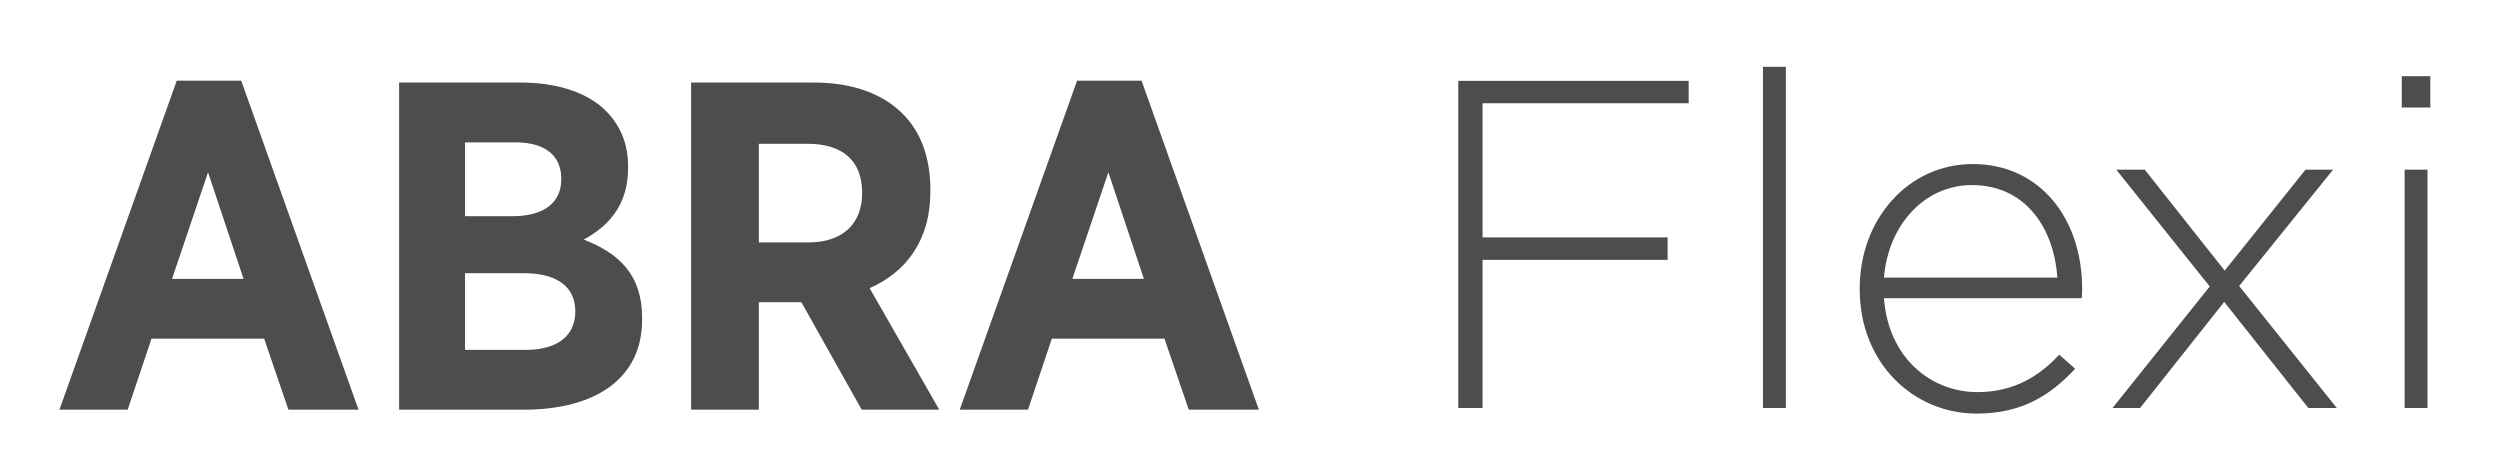
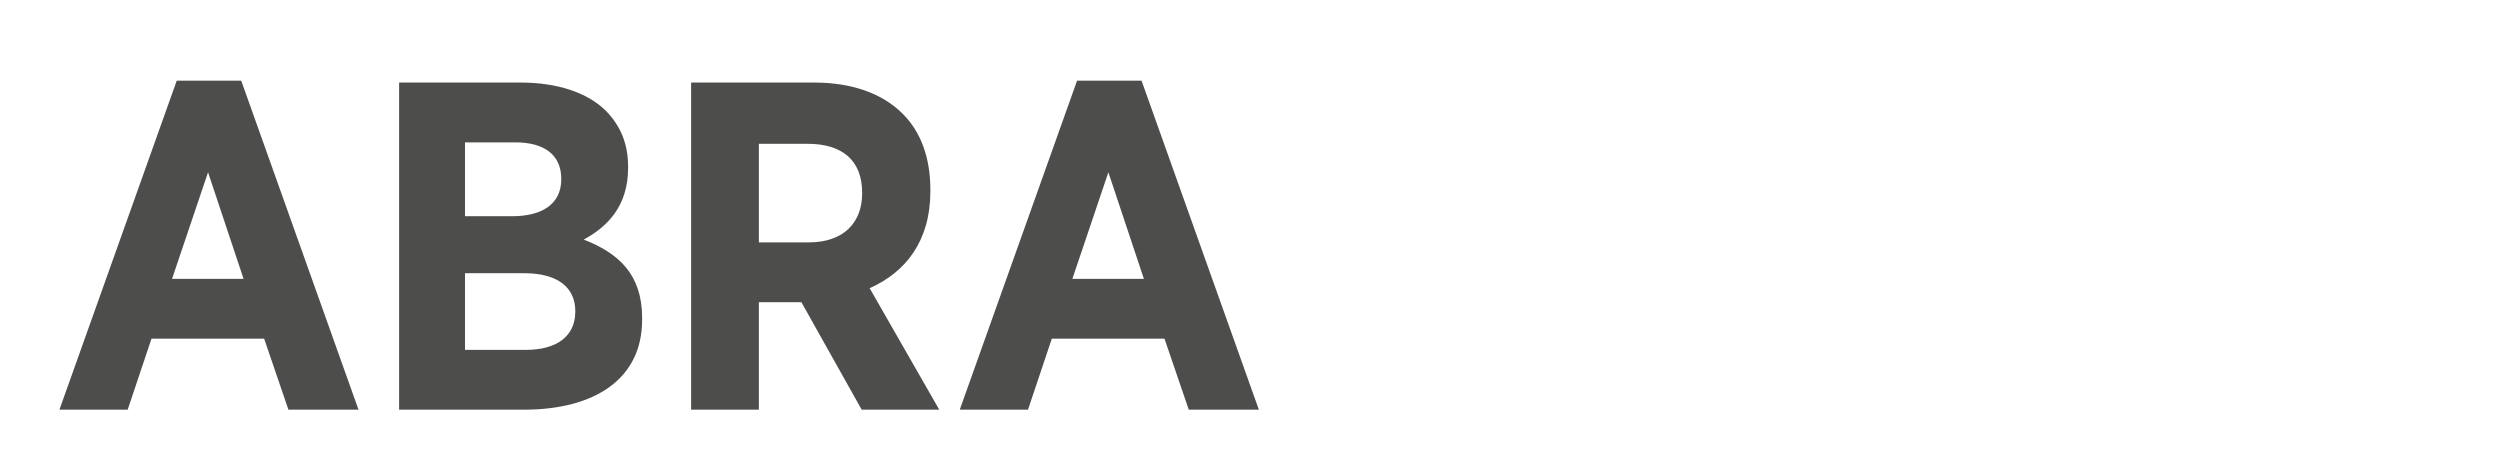
<svg xmlns="http://www.w3.org/2000/svg" width="101px" height="19px" viewBox="0 0 101 19" version="1.1">
  <title>logo-short</title>
  <g id="logo-short" stroke="none" stroke-width="1" fill="none" fill-rule="evenodd">
    <g id="ABRA_Flexi_80cerne" transform="translate(2, 2)" fill="#4D4E4C" fill-rule="nonzero">
      <path d="M3.158,14.551 L4.121,11.681 L8.671,11.681 L9.652,14.551 L12.484,14.551 L7.746,1.26 L5.14,1.26 L0.401,14.551 L3.158,14.551 Z M7.84,9.265 L4.951,9.265 L6.405,4.96 L7.84,9.265 Z M19.165,14.551 C22.035,14.551 23.941,13.305 23.941,10.926 L23.941,10.832 C23.941,9.095 22.997,8.226 21.581,7.679 C22.525,7.169 23.375,6.338 23.375,4.79 L23.375,4.734 C23.375,3.809 23.073,3.091 22.488,2.487 C21.732,1.732 20.505,1.335 19.033,1.335 L14.124,1.335 L14.124,14.551 L19.165,14.551 Z M18.693,6.735 L16.786,6.735 L16.786,3.752 L18.825,3.752 C19.995,3.752 20.675,4.262 20.675,5.225 L20.675,5.243 C20.675,6.244 19.901,6.735 18.693,6.735 Z M19.24,12.135 L16.786,12.135 L16.786,9.038 L19.184,9.038 C20.543,9.038 21.242,9.624 21.242,10.568 L21.242,10.586 C21.242,11.606 20.467,12.135 19.24,12.135 Z M28.658,14.551 L28.658,10.209 L30.376,10.209 L32.812,14.551 L35.946,14.551 L33.133,9.642 C34.587,9.001 35.587,7.736 35.587,5.734 L35.587,5.659 C35.587,4.356 35.191,3.318 34.473,2.6 C33.643,1.769 32.415,1.335 30.886,1.335 L25.921,1.335 L25.921,14.551 L28.658,14.551 Z M30.678,7.792 L28.658,7.792 L28.658,3.809 L30.622,3.809 C32.019,3.809 32.831,4.469 32.831,5.791 L32.831,5.81 C32.831,6.999 32.076,7.792 30.678,7.792 Z M39.531,14.551 L40.494,11.681 L45.044,11.681 L46.026,14.551 L48.858,14.551 L44.119,1.26 L41.513,1.26 L36.774,14.551 L39.531,14.551 Z M44.213,9.265 L41.324,9.265 L42.778,4.96 L44.213,9.265 Z" id="ABRA" />
-       <path d="M57.896,14.483 L57.896,8.498 L65.372,8.498 L65.372,7.591 L57.896,7.591 L57.896,2.173 L66.222,2.173 L66.222,1.267 L56.914,1.267 L56.914,14.483 L57.896,14.483 Z M70.149,14.483 L70.149,0.7 L69.224,0.7 L69.224,14.483 L70.149,14.483 Z M77.852,14.709 C79.702,14.709 80.854,13.954 81.835,12.897 L81.193,12.33 C80.4,13.18 79.381,13.841 77.889,13.841 C76.001,13.841 74.283,12.443 74.113,10.046 L82.1,10.046 C82.119,9.895 82.119,9.838 82.119,9.668 C82.119,6.817 80.4,4.627 77.701,4.627 C75.095,4.627 73.132,6.855 73.132,9.649 L73.132,9.687 C73.132,12.689 75.322,14.709 77.852,14.709 Z M81.118,9.215 L74.113,9.215 C74.283,7.082 75.756,5.477 77.663,5.477 C79.872,5.477 80.986,7.27 81.118,9.215 Z M84.46,14.483 L87.858,10.197 L91.256,14.483 L92.408,14.483 L88.462,9.555 L92.257,4.854 L91.143,4.854 L87.877,8.932 L84.648,4.854 L83.497,4.854 L87.273,9.574 L83.346,14.483 L84.46,14.483 Z M96.184,2.343 L96.184,1.078 L95.032,1.078 L95.032,2.343 L96.184,2.343 Z M96.071,14.483 L96.071,4.854 L95.146,4.854 L95.146,14.483 L96.071,14.483 Z" id="Flexi" />
    </g>
  </g>
</svg>